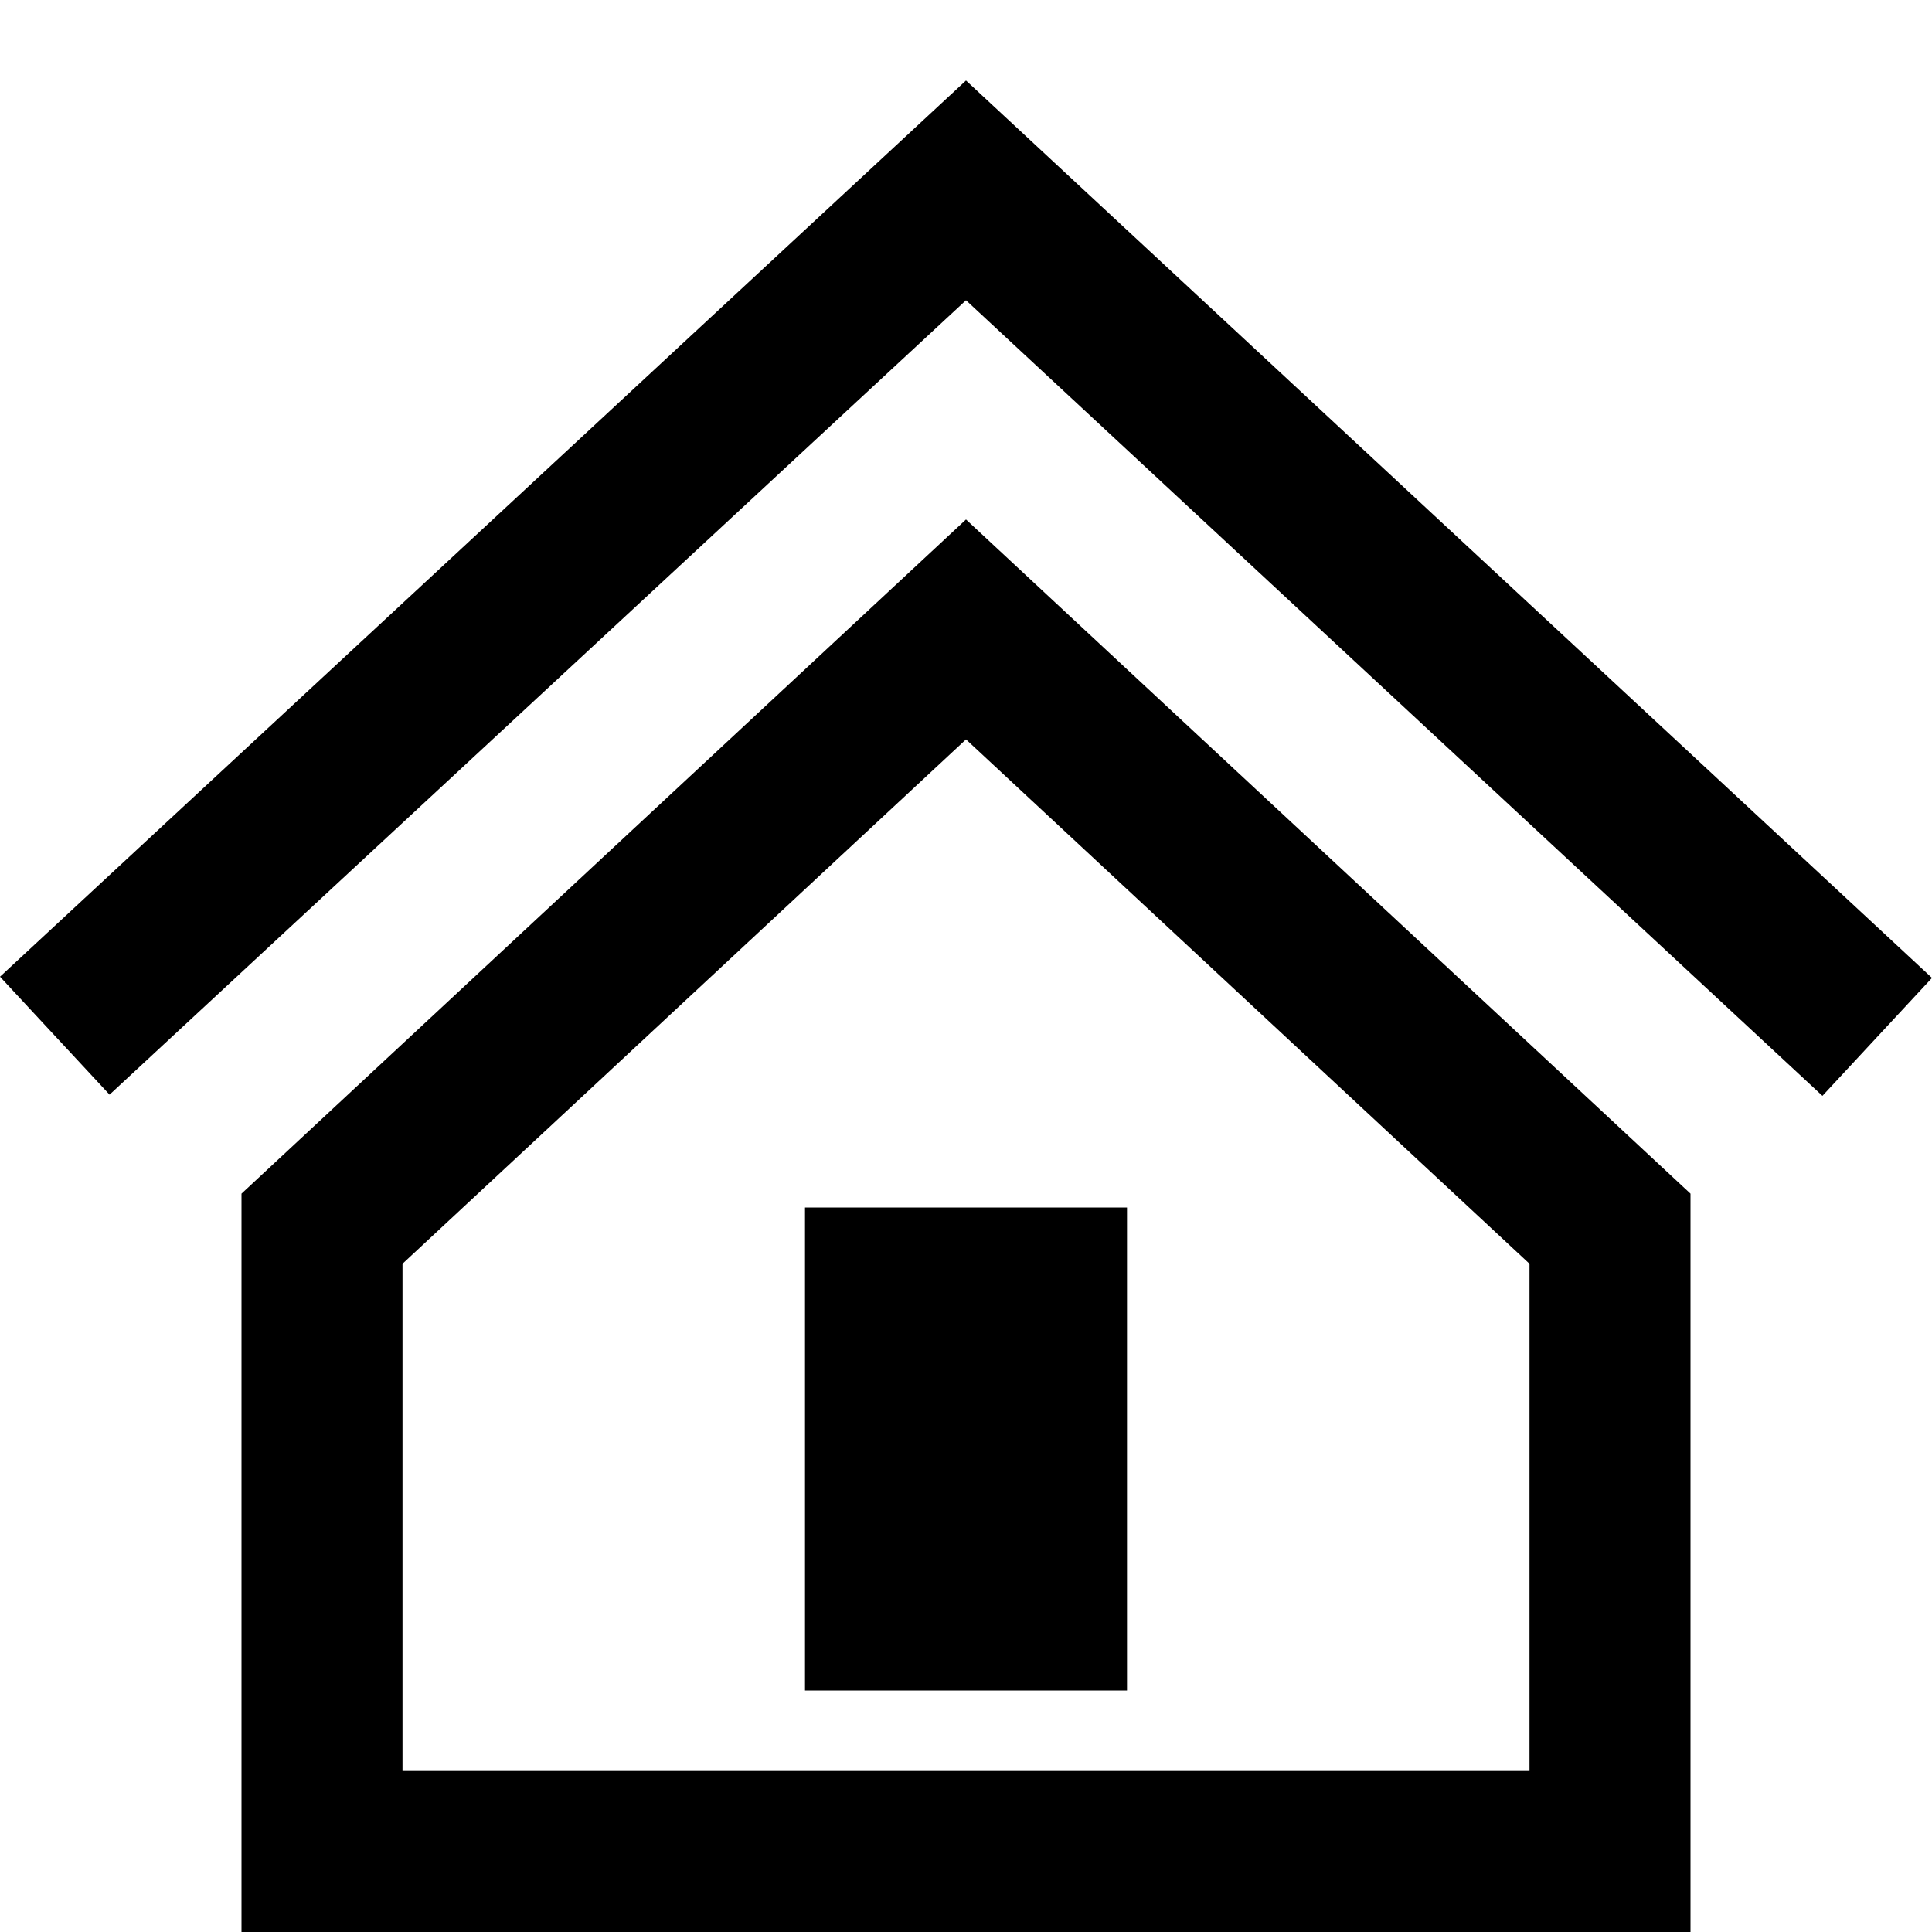
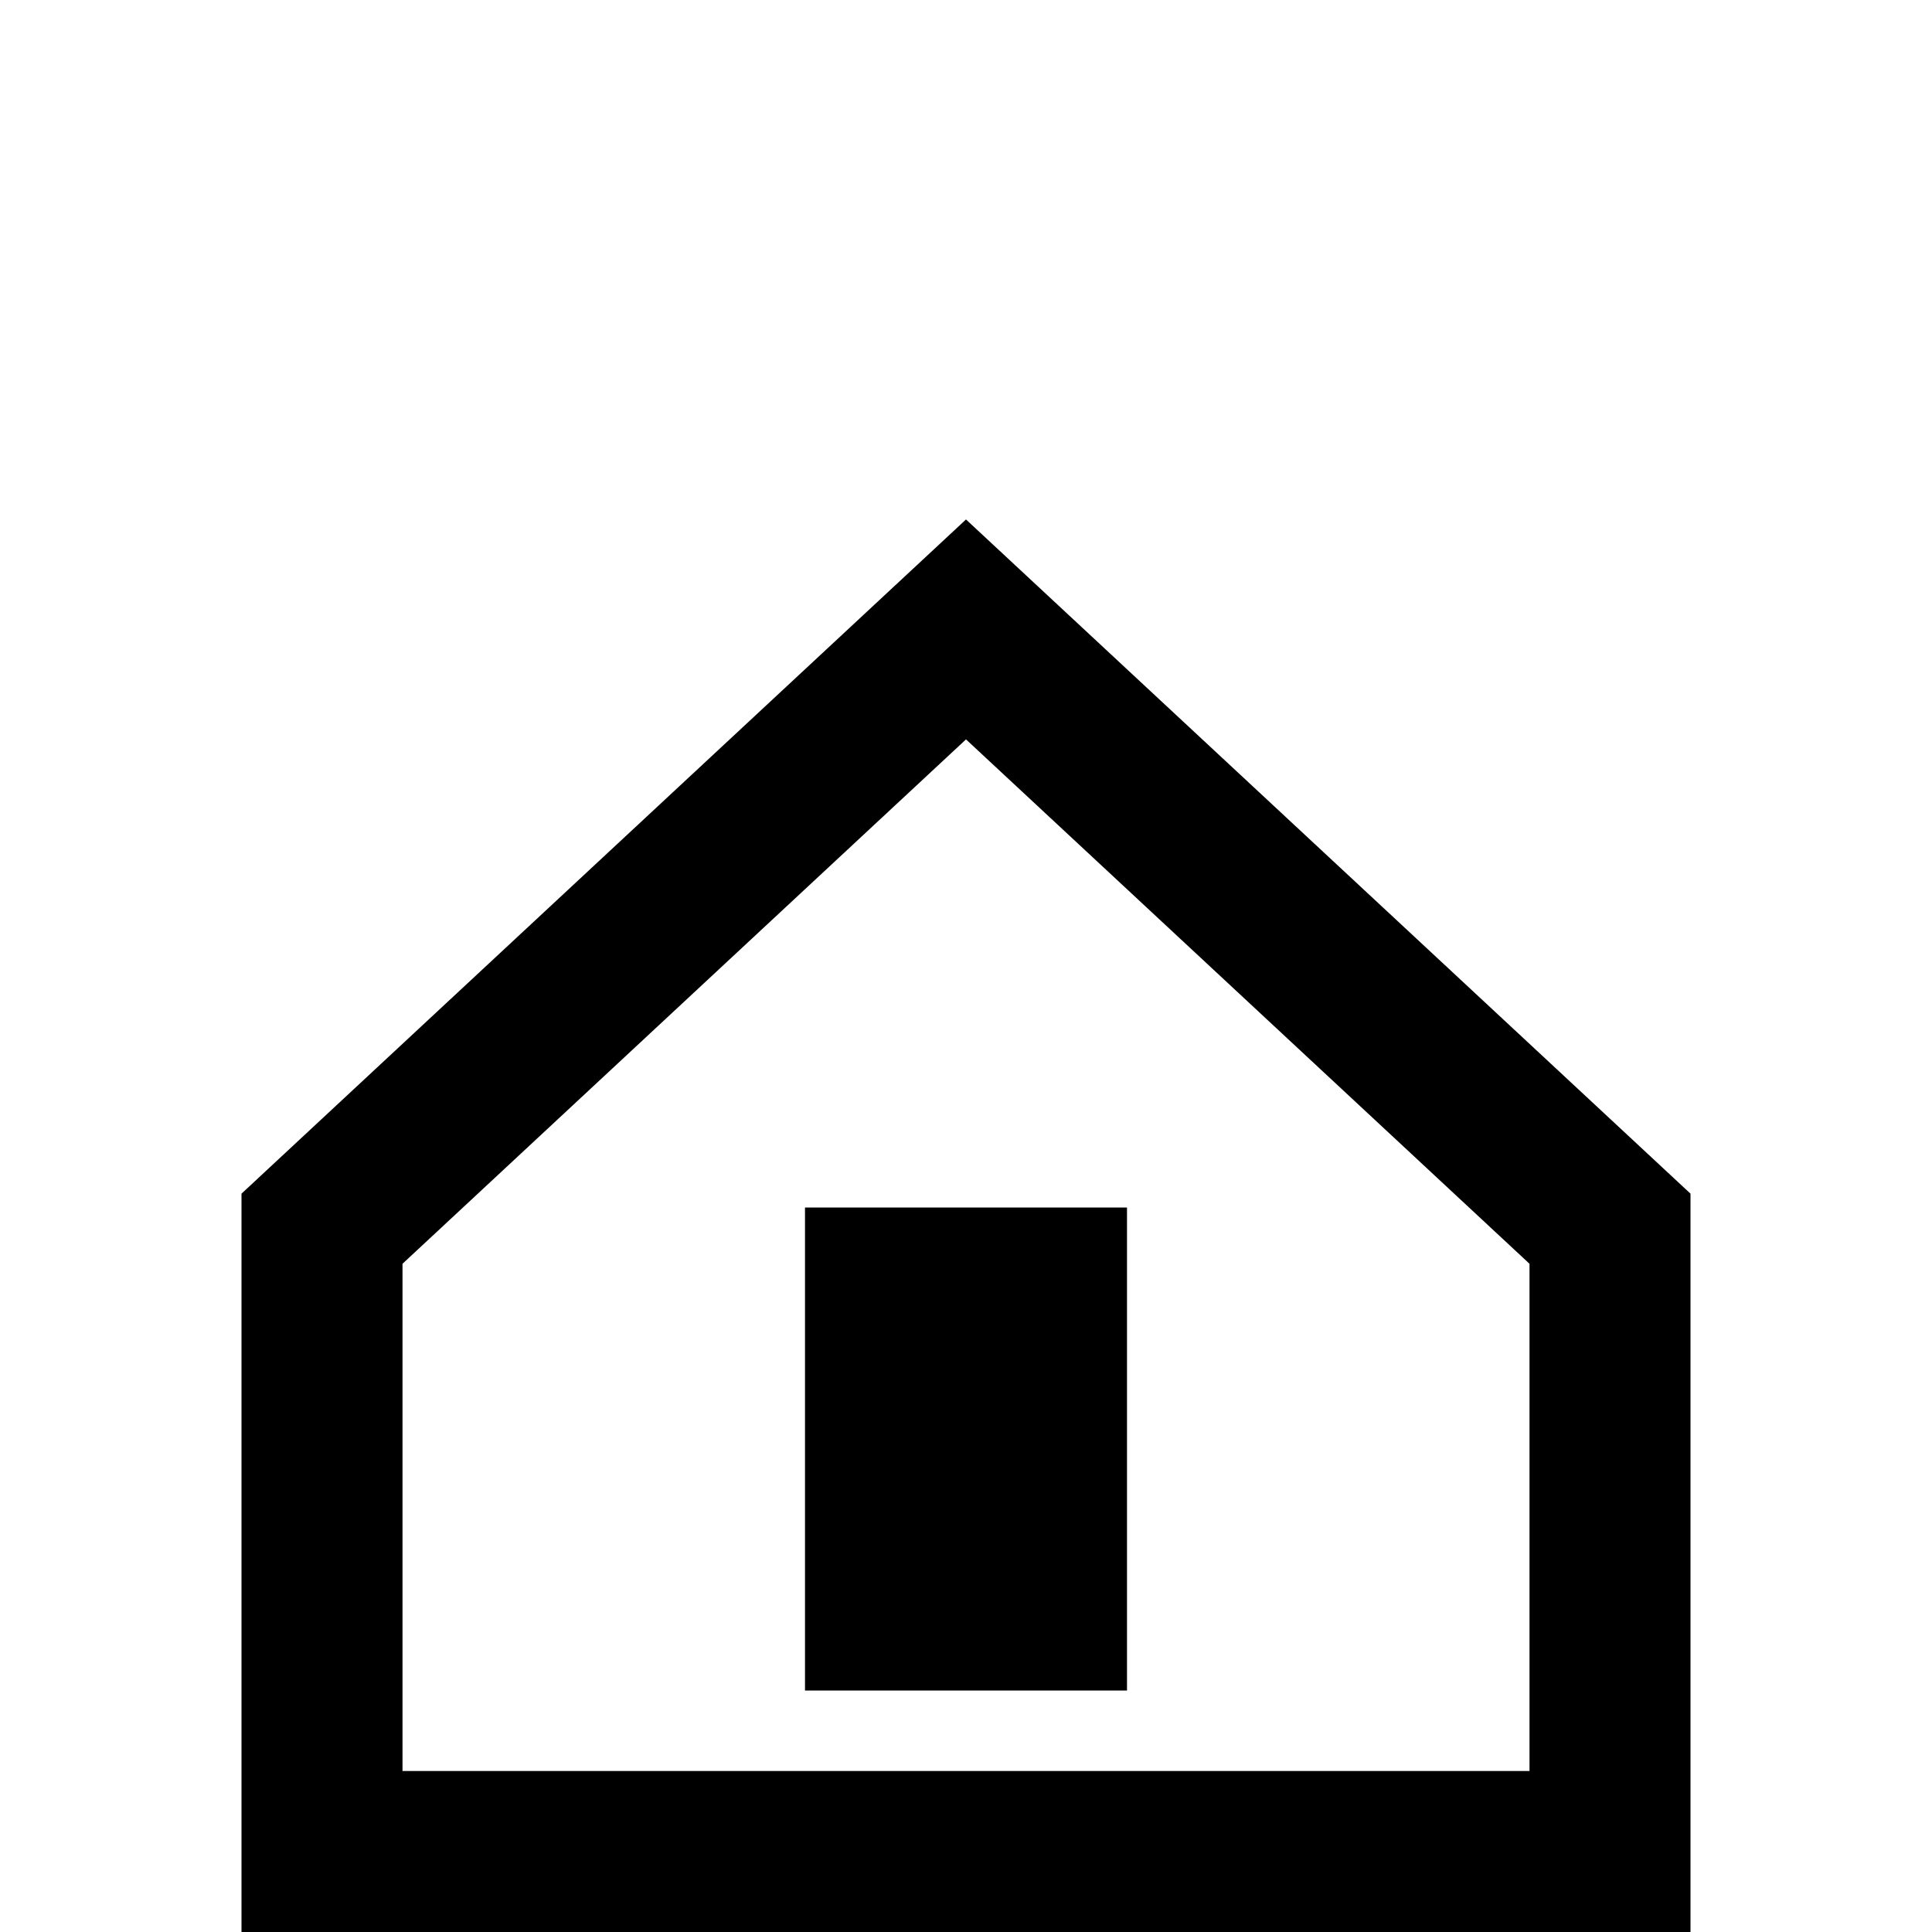
<svg xmlns="http://www.w3.org/2000/svg" width="24" height="24" viewBox="0 0 24 24">
-   <path d="M12 9.185l7 6.514v6.301h-14v-6.301l7-6.514zm0-2.732l-9 8.375v9.172h18v-9.172l-9-8.375zm2 14.547h-4v-6h4v6zm10-8.852l-1.361 1.465-10.639-9.883-10.639 9.868-1.361-1.465 12-11.133 12 11.148z" />
+   <path d="M12 9.185l7 6.514v6.301h-14v-6.301l7-6.514zm0-2.732l-9 8.375v9.172h18v-9.172l-9-8.375zm2 14.547h-4v-6h4v6zm10-8.852z" />
</svg>